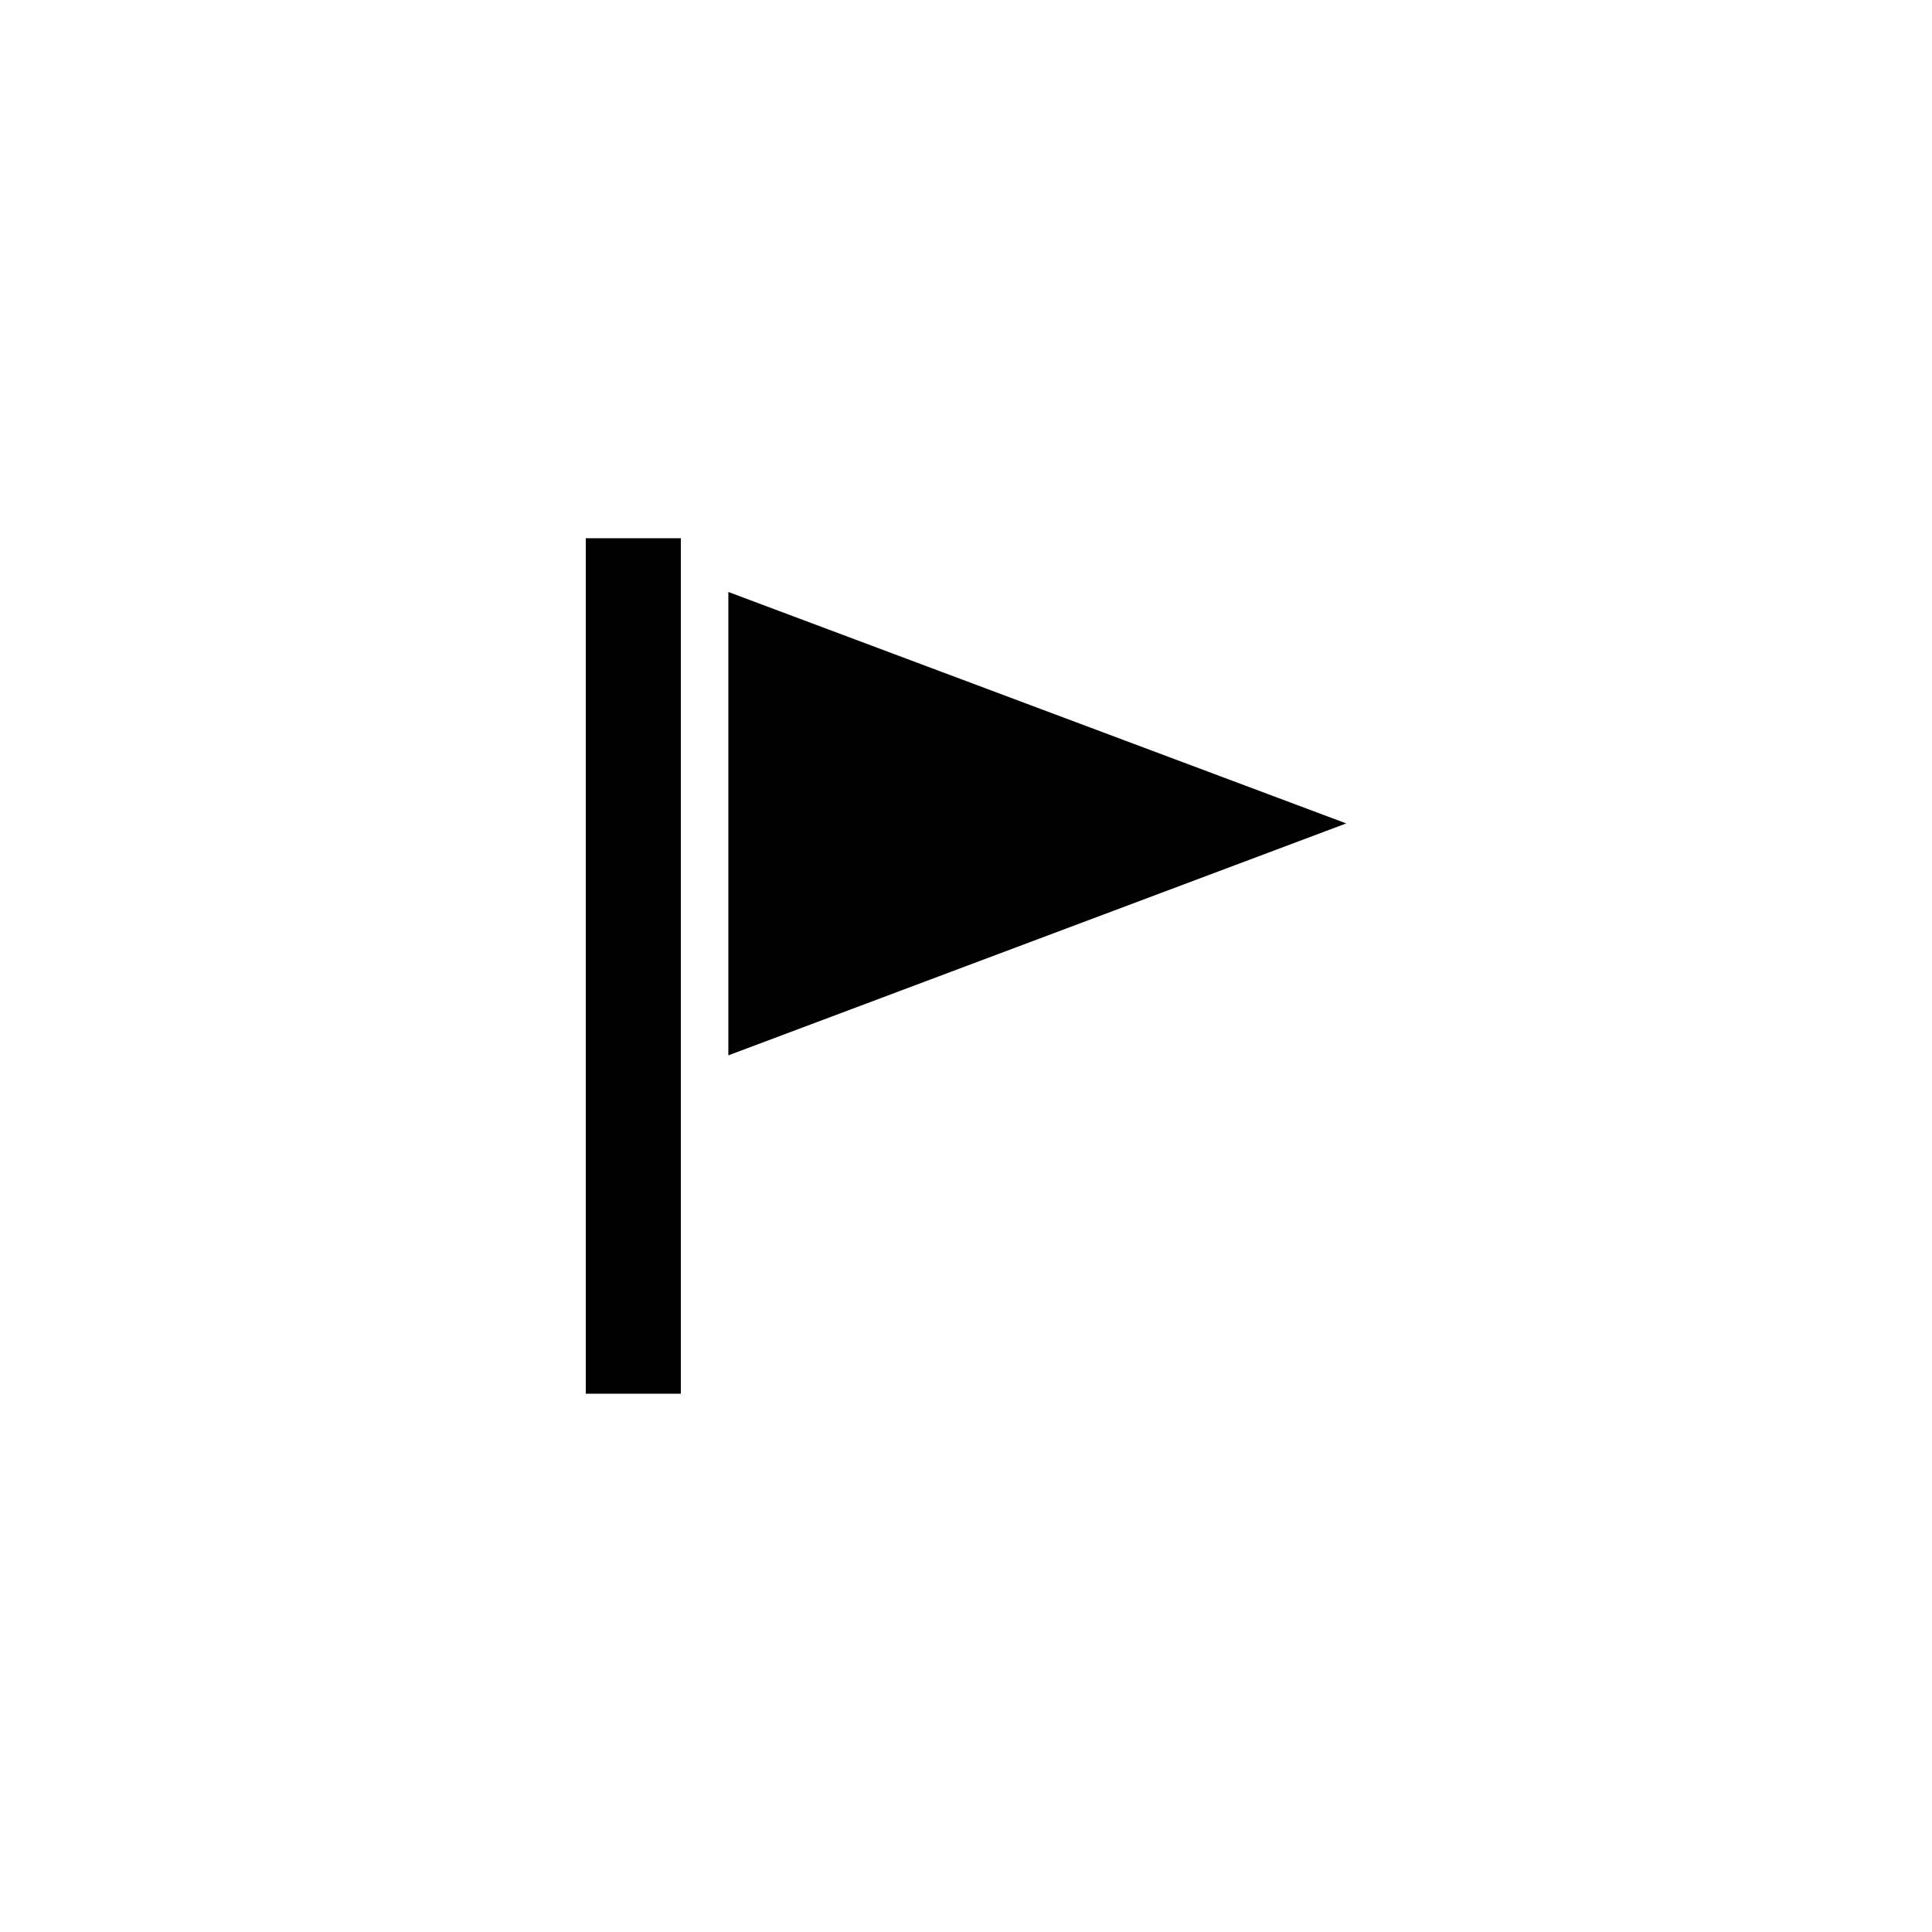
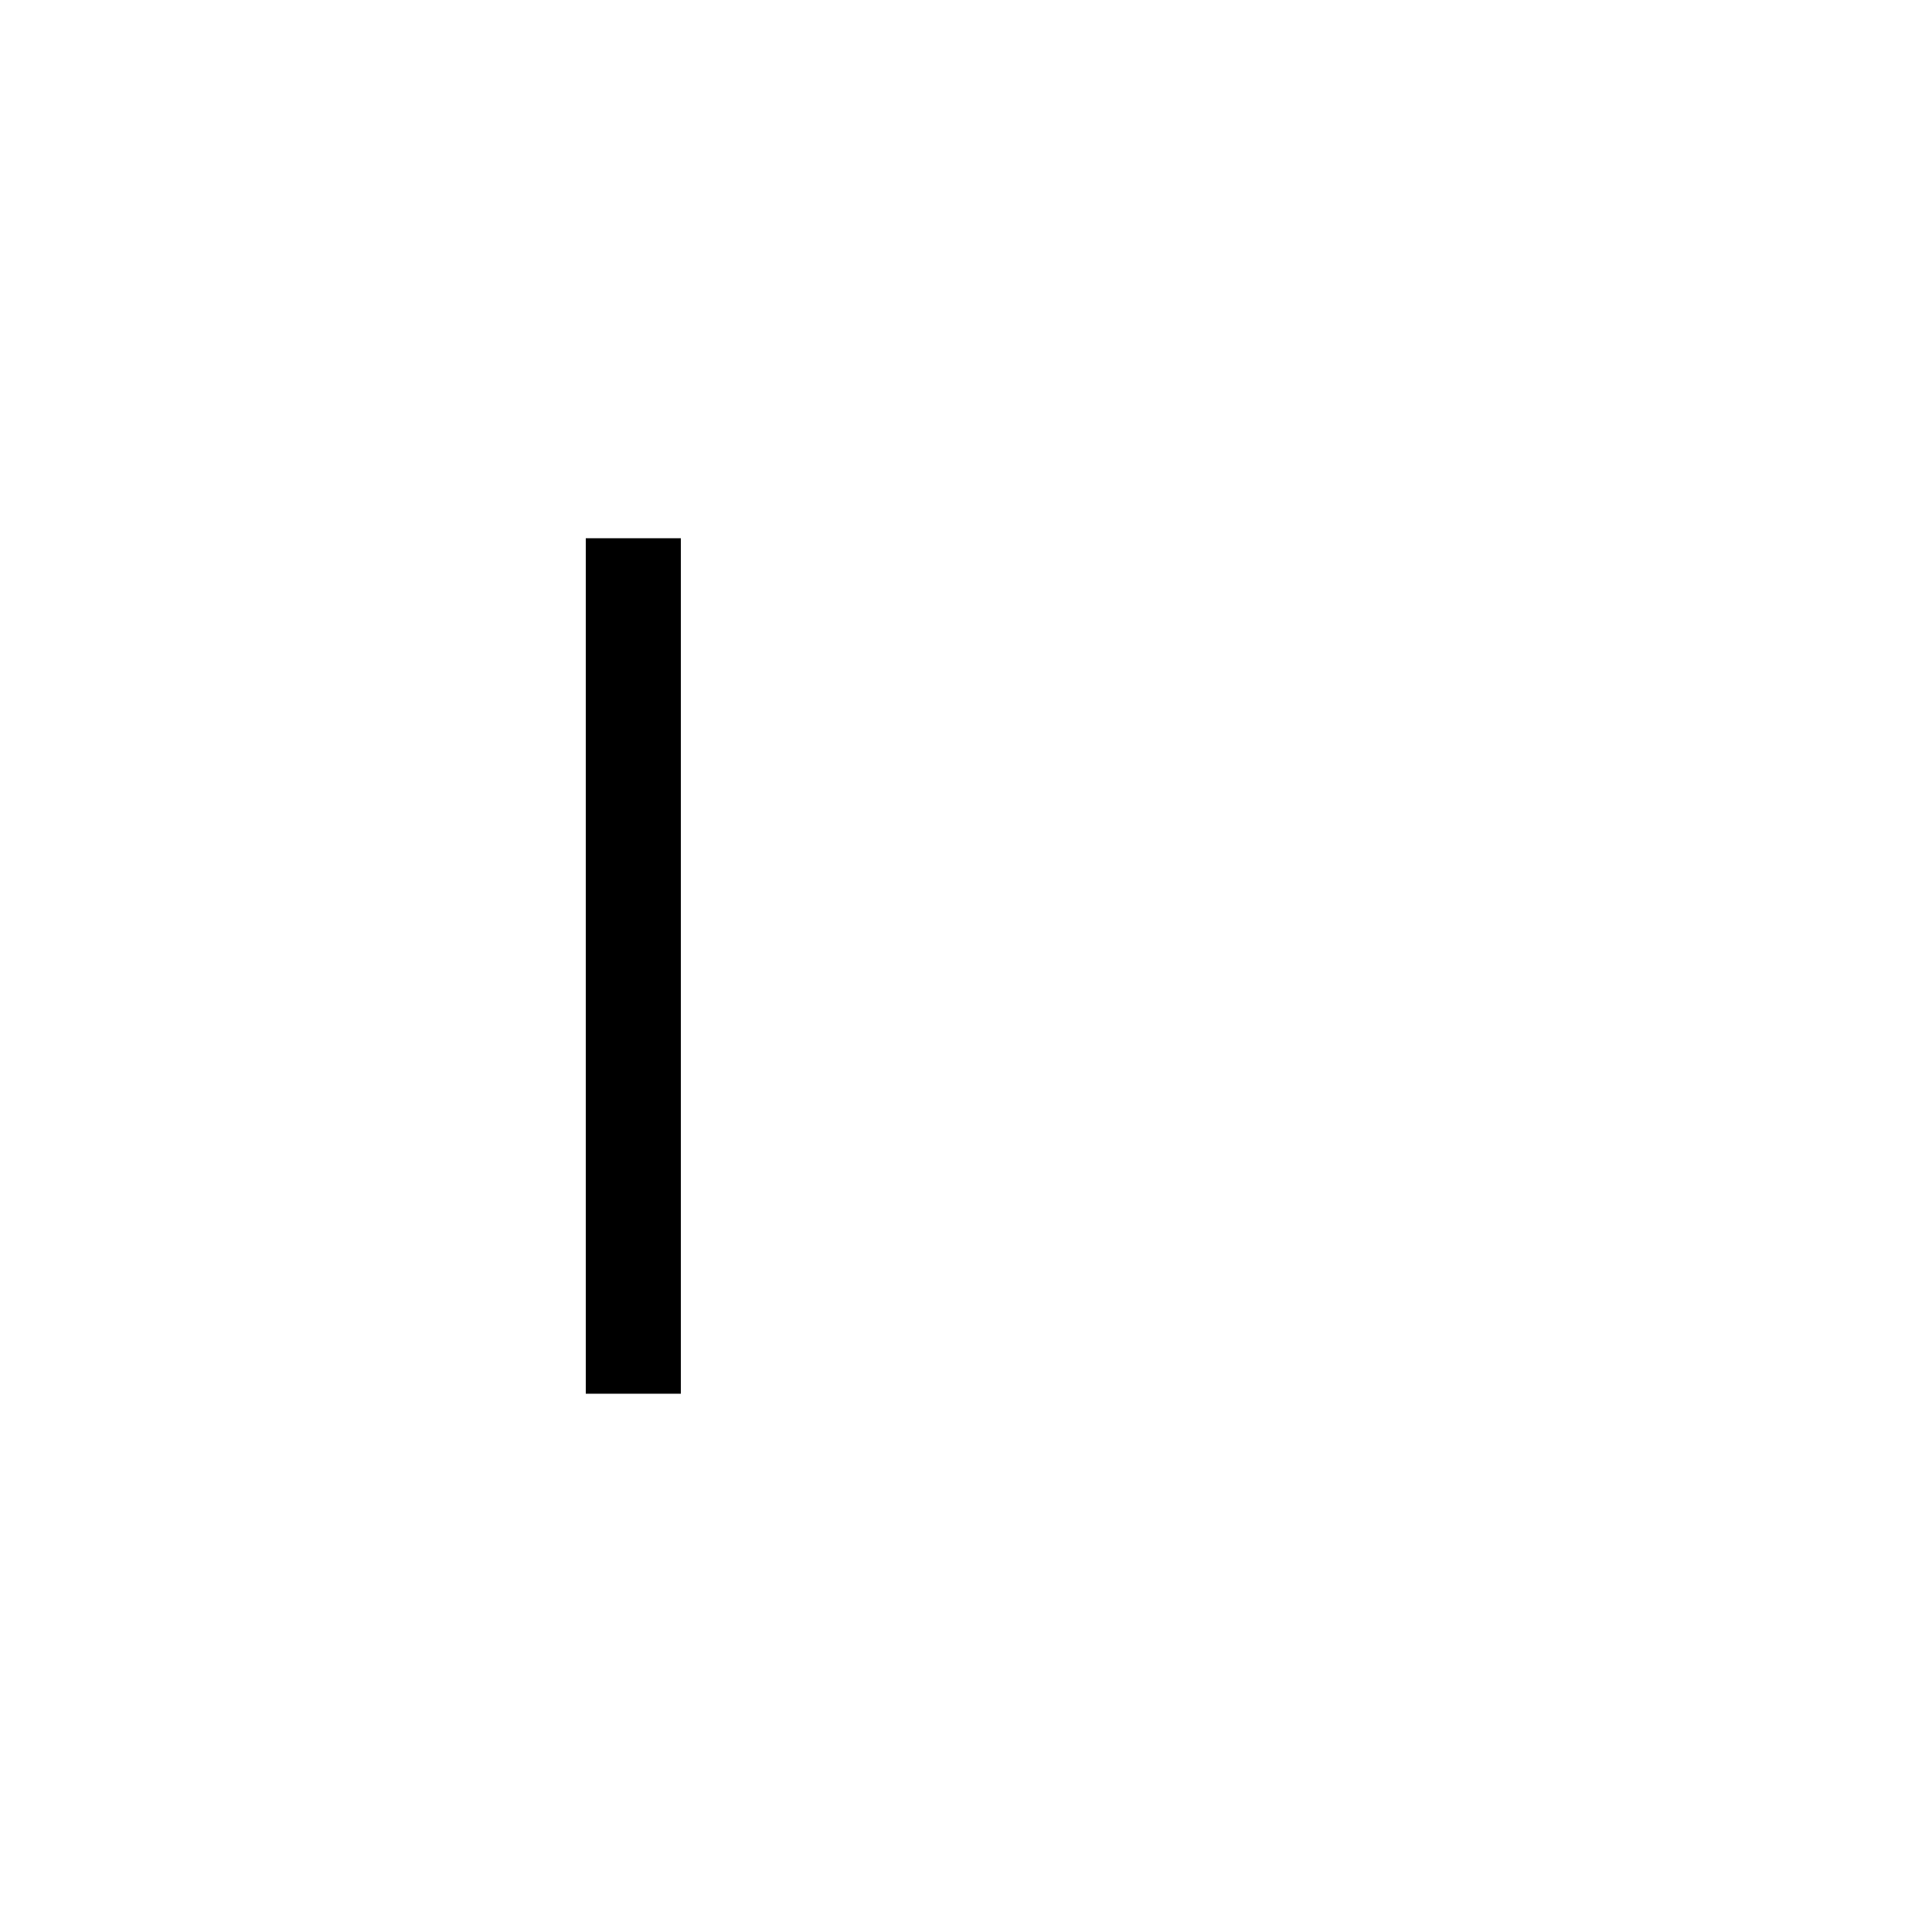
<svg xmlns="http://www.w3.org/2000/svg" fill="#000000" width="800px" height="800px" version="1.1" viewBox="144 144 512 512">
  <g>
-     <path d="m299.24 286.64h25.191v226.71h-25.191z" />
-     <path d="m337.02 300.88v122.8l163.74-61.465z" fill-rule="evenodd" />
+     <path d="m299.24 286.64h25.191v226.71h-25.191" />
  </g>
</svg>